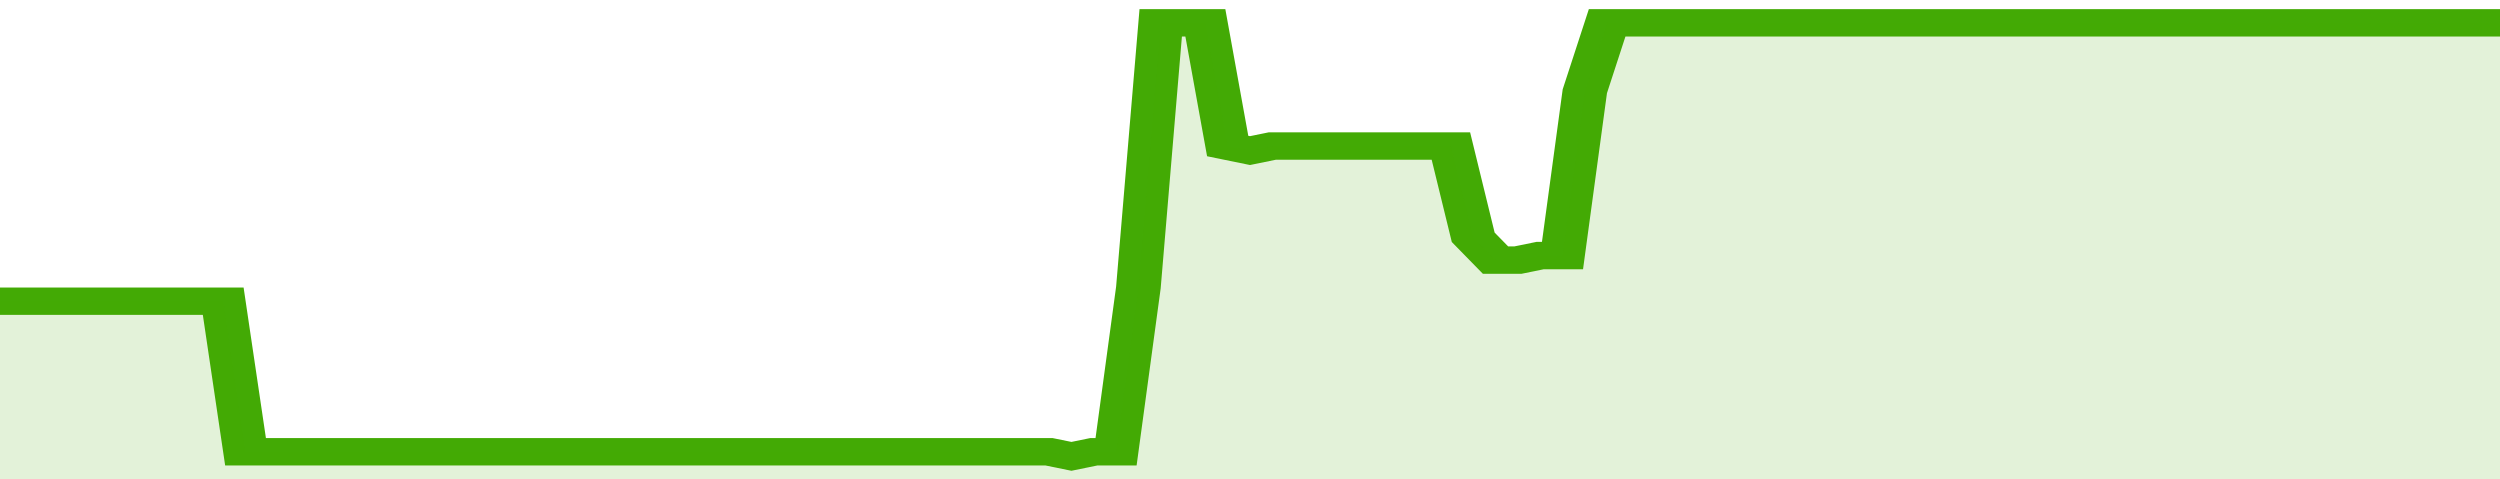
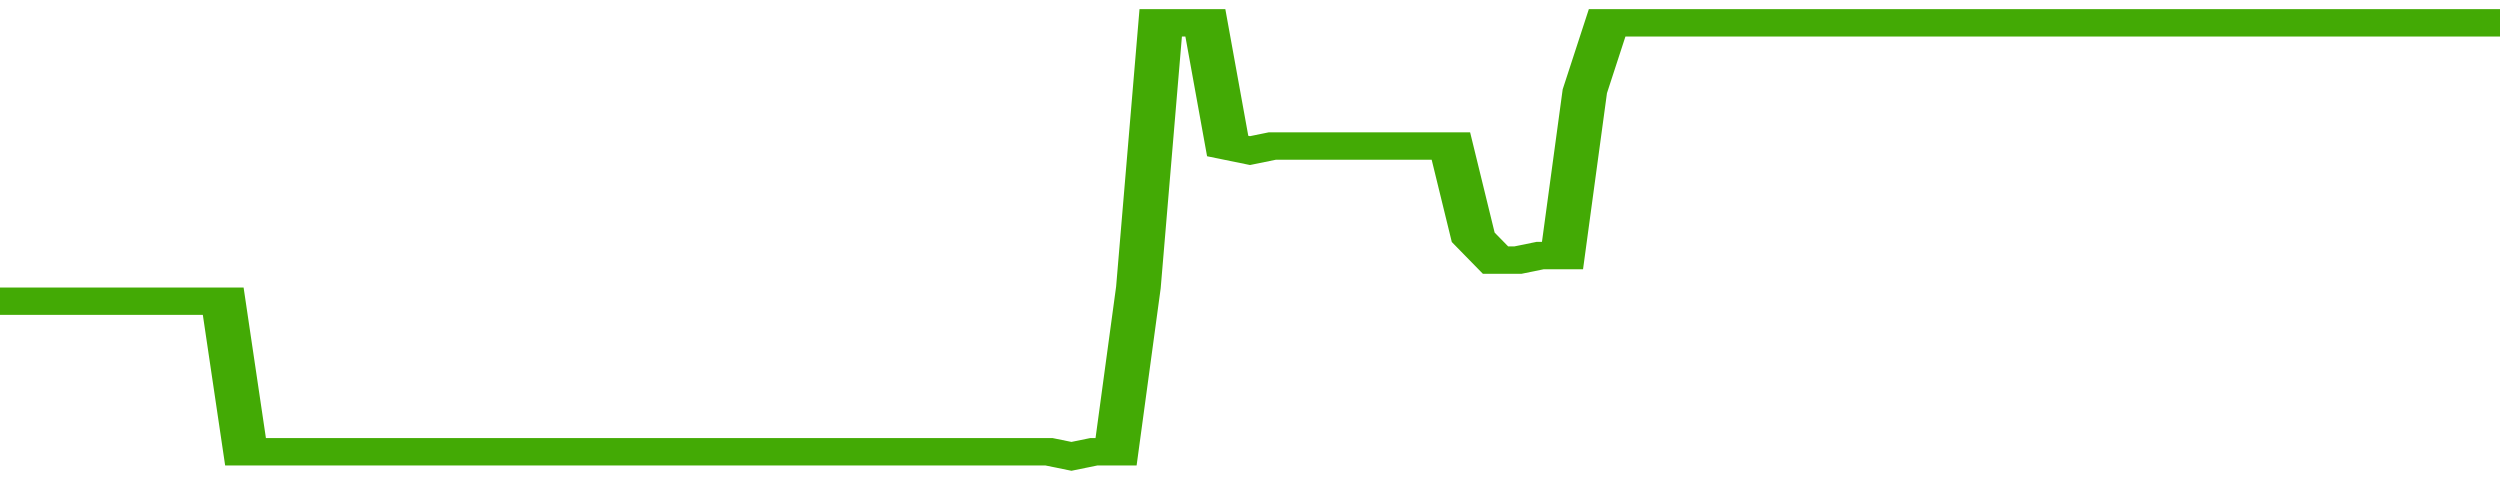
<svg xmlns="http://www.w3.org/2000/svg" viewBox="0 0 336 105" width="120" height="23" preserveAspectRatio="none">
  <polyline fill="none" stroke="#43AA05" stroke-width="6" points="0, 66 3, 66 6, 66 9, 66 12, 66 15, 66 18, 66 21, 66 24, 66 27, 66 30, 66 33, 99 36, 99 39, 99 42, 99 45, 99 48, 99 51, 99 54, 99 57, 99 60, 99 63, 99 66, 99 69, 99 72, 99 75, 99 78, 99 81, 99 84, 99 87, 99 90, 99 93, 99 96, 99 99, 99 102, 99 105, 99 108, 99 111, 99 114, 99 117, 99 120, 99 123, 99 126, 99 129, 99 132, 99 135, 99 138, 99 141, 99 144, 100 147, 99 150, 99 153, 63 156, 5 159, 5 162, 5 165, 32 168, 33 171, 32 174, 32 177, 32 180, 32 183, 32 186, 32 189, 32 192, 32 195, 32 198, 52 201, 57 204, 57 207, 56 210, 56 213, 20 216, 5 219, 5 222, 5 225, 5 228, 5 231, 5 234, 5 237, 5 240, 5 243, 5 246, 5 249, 5 252, 5 255, 5 258, 5 261, 5 264, 5 267, 5 270, 5 273, 5 276, 5 279, 5 282, 5 285, 5 288, 5 291, 5 294, 5 297, 5 300, 5 303, 5 306, 5 309, 5 312, 5 315, 5 318, 5 321, 5 324, 5 327, 5 330, 5 333, 5 336, 5 336, 5 "> </polyline>
-   <polygon fill="#43AA05" opacity="0.15" points="0, 105 0, 66 3, 66 6, 66 9, 66 12, 66 15, 66 18, 66 21, 66 24, 66 27, 66 30, 66 33, 99 36, 99 39, 99 42, 99 45, 99 48, 99 51, 99 54, 99 57, 99 60, 99 63, 99 66, 99 69, 99 72, 99 75, 99 78, 99 81, 99 84, 99 87, 99 90, 99 93, 99 96, 99 99, 99 102, 99 105, 99 108, 99 111, 99 114, 99 117, 99 120, 99 123, 99 126, 99 129, 99 132, 99 135, 99 138, 99 141, 99 144, 100 147, 99 150, 99 153, 63 156, 5 159, 5 162, 5 165, 32 168, 33 171, 32 174, 32 177, 32 180, 32 183, 32 186, 32 189, 32 192, 32 195, 32 198, 52 201, 57 204, 57 207, 56 210, 56 213, 20 216, 5 219, 5 222, 5 225, 5 228, 5 231, 5 234, 5 237, 5 240, 5 243, 5 246, 5 249, 5 252, 5 255, 5 258, 5 261, 5 264, 5 267, 5 270, 5 273, 5 276, 5 279, 5 282, 5 285, 5 288, 5 291, 5 294, 5 297, 5 300, 5 303, 5 306, 5 309, 5 312, 5 315, 5 318, 5 321, 5 324, 5 327, 5 330, 5 333, 5 336, 5 336, 105 " />
</svg>